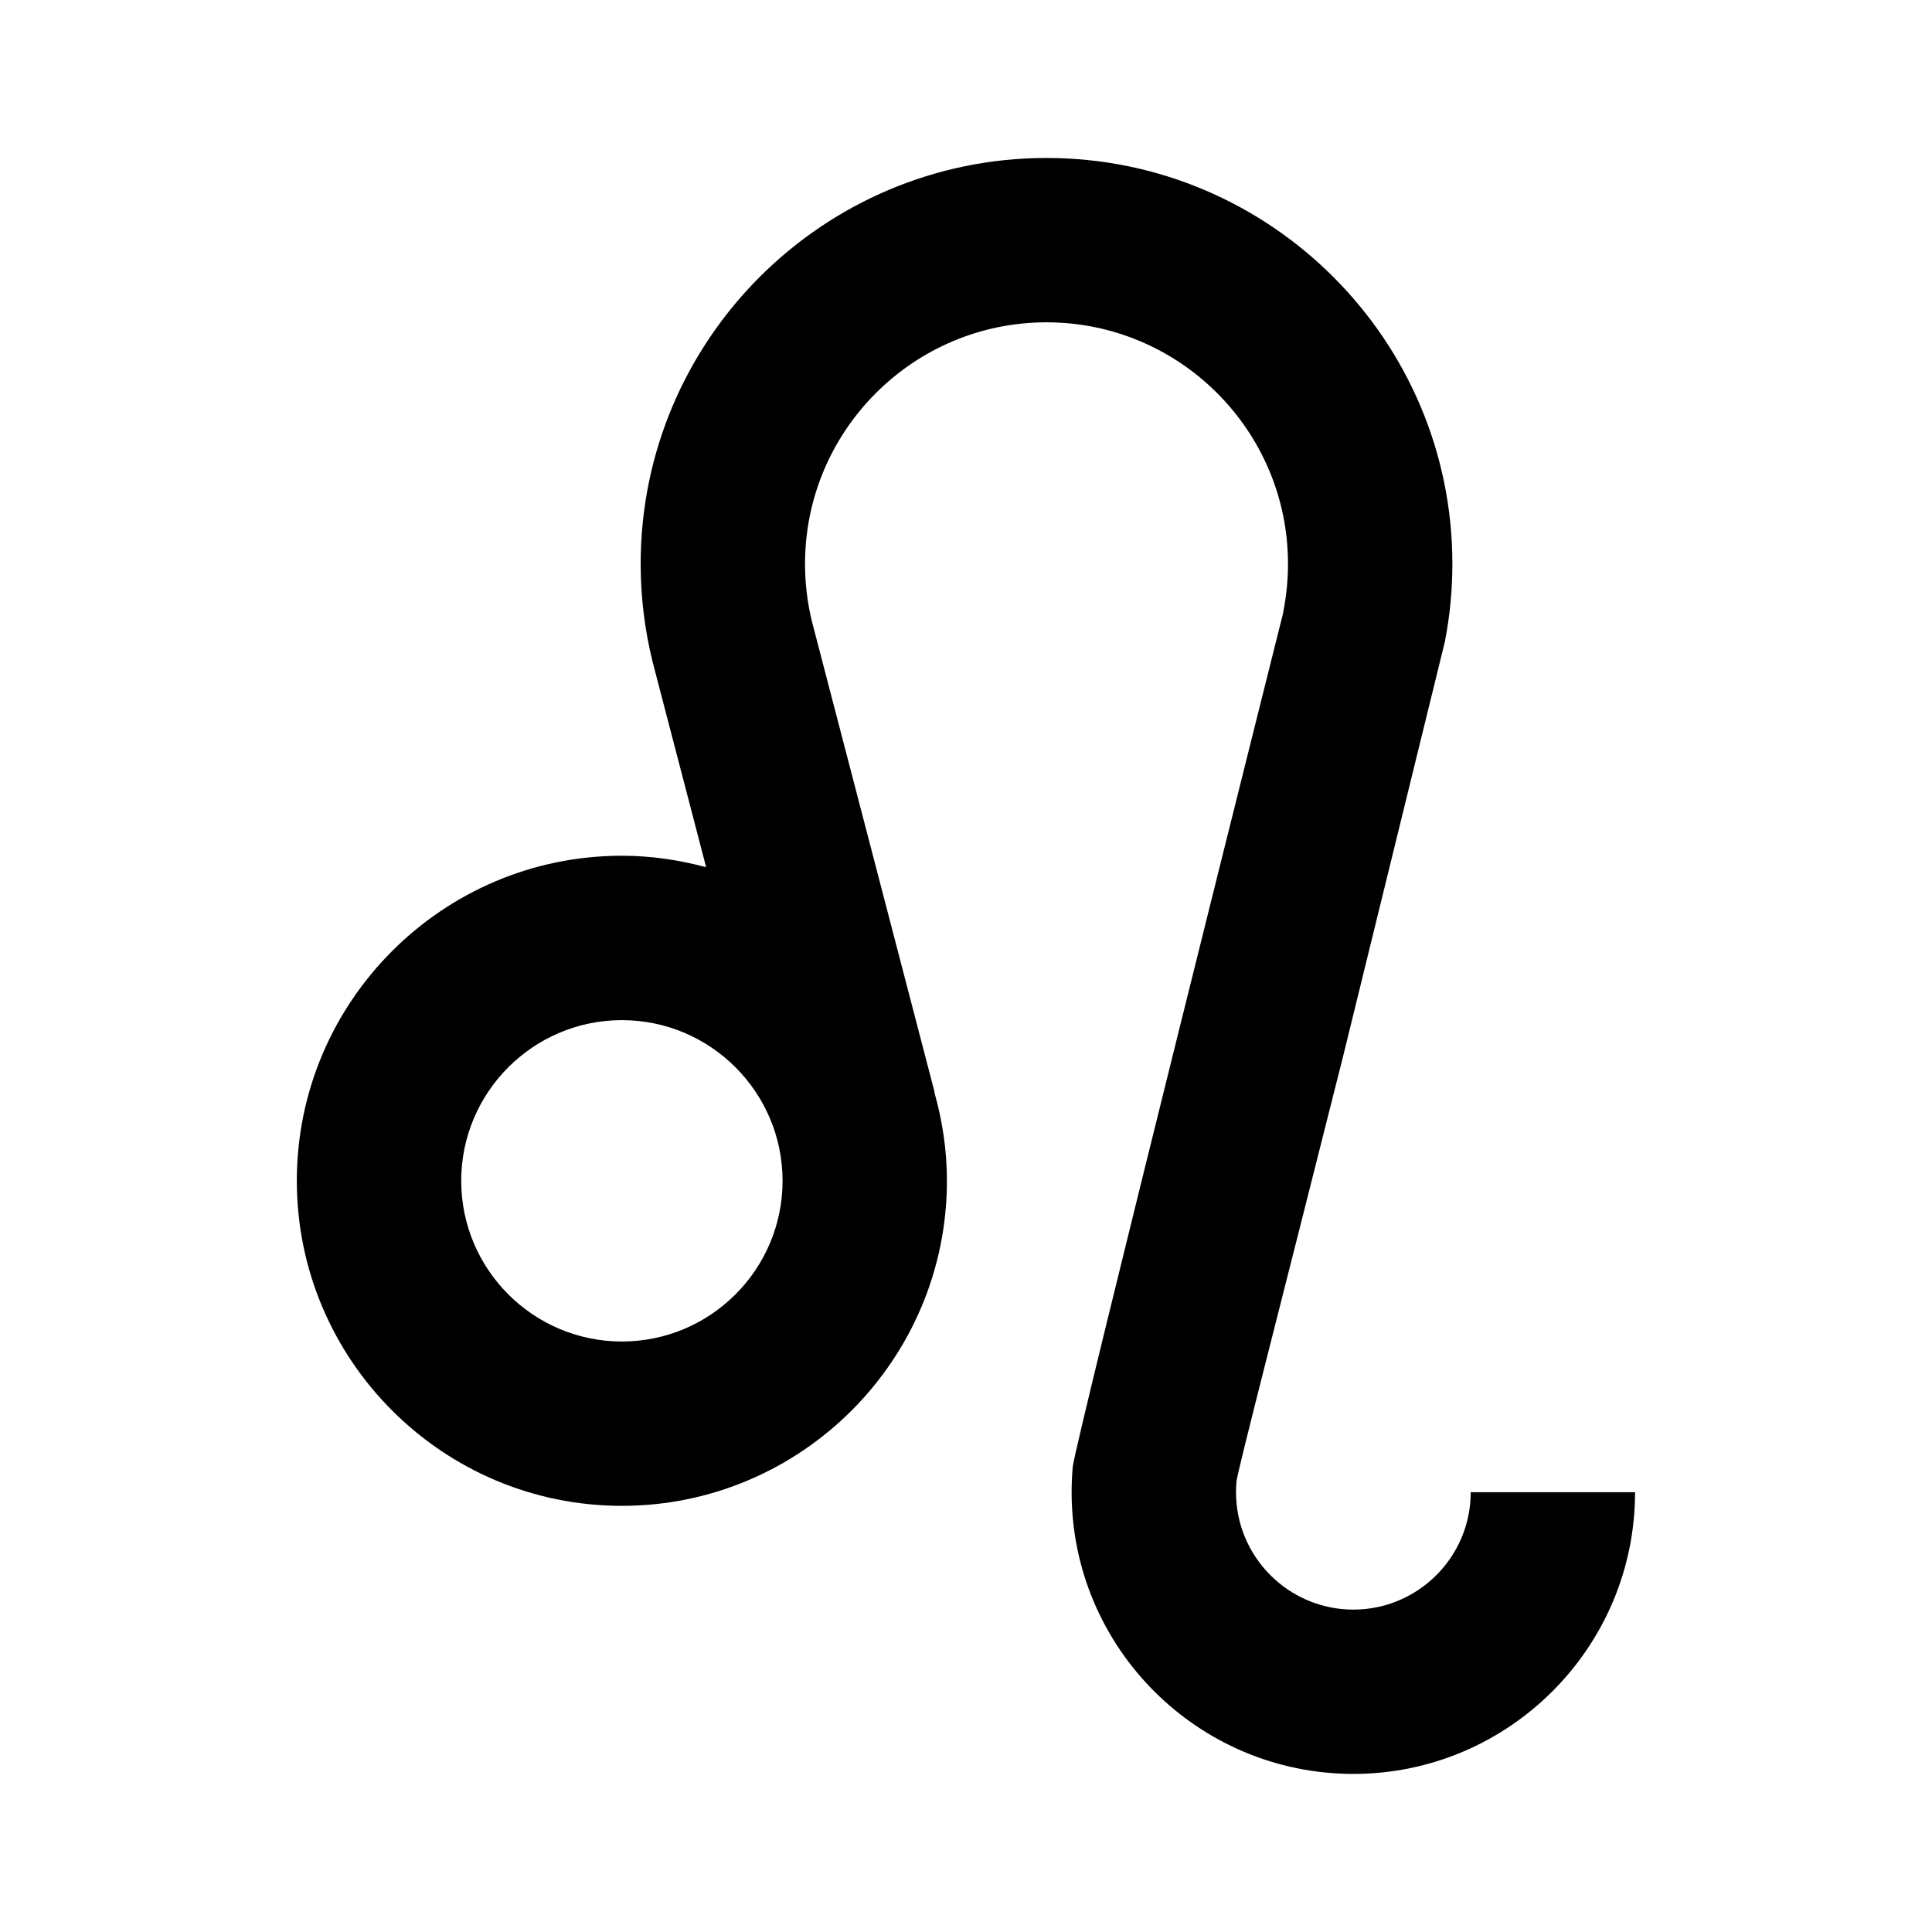
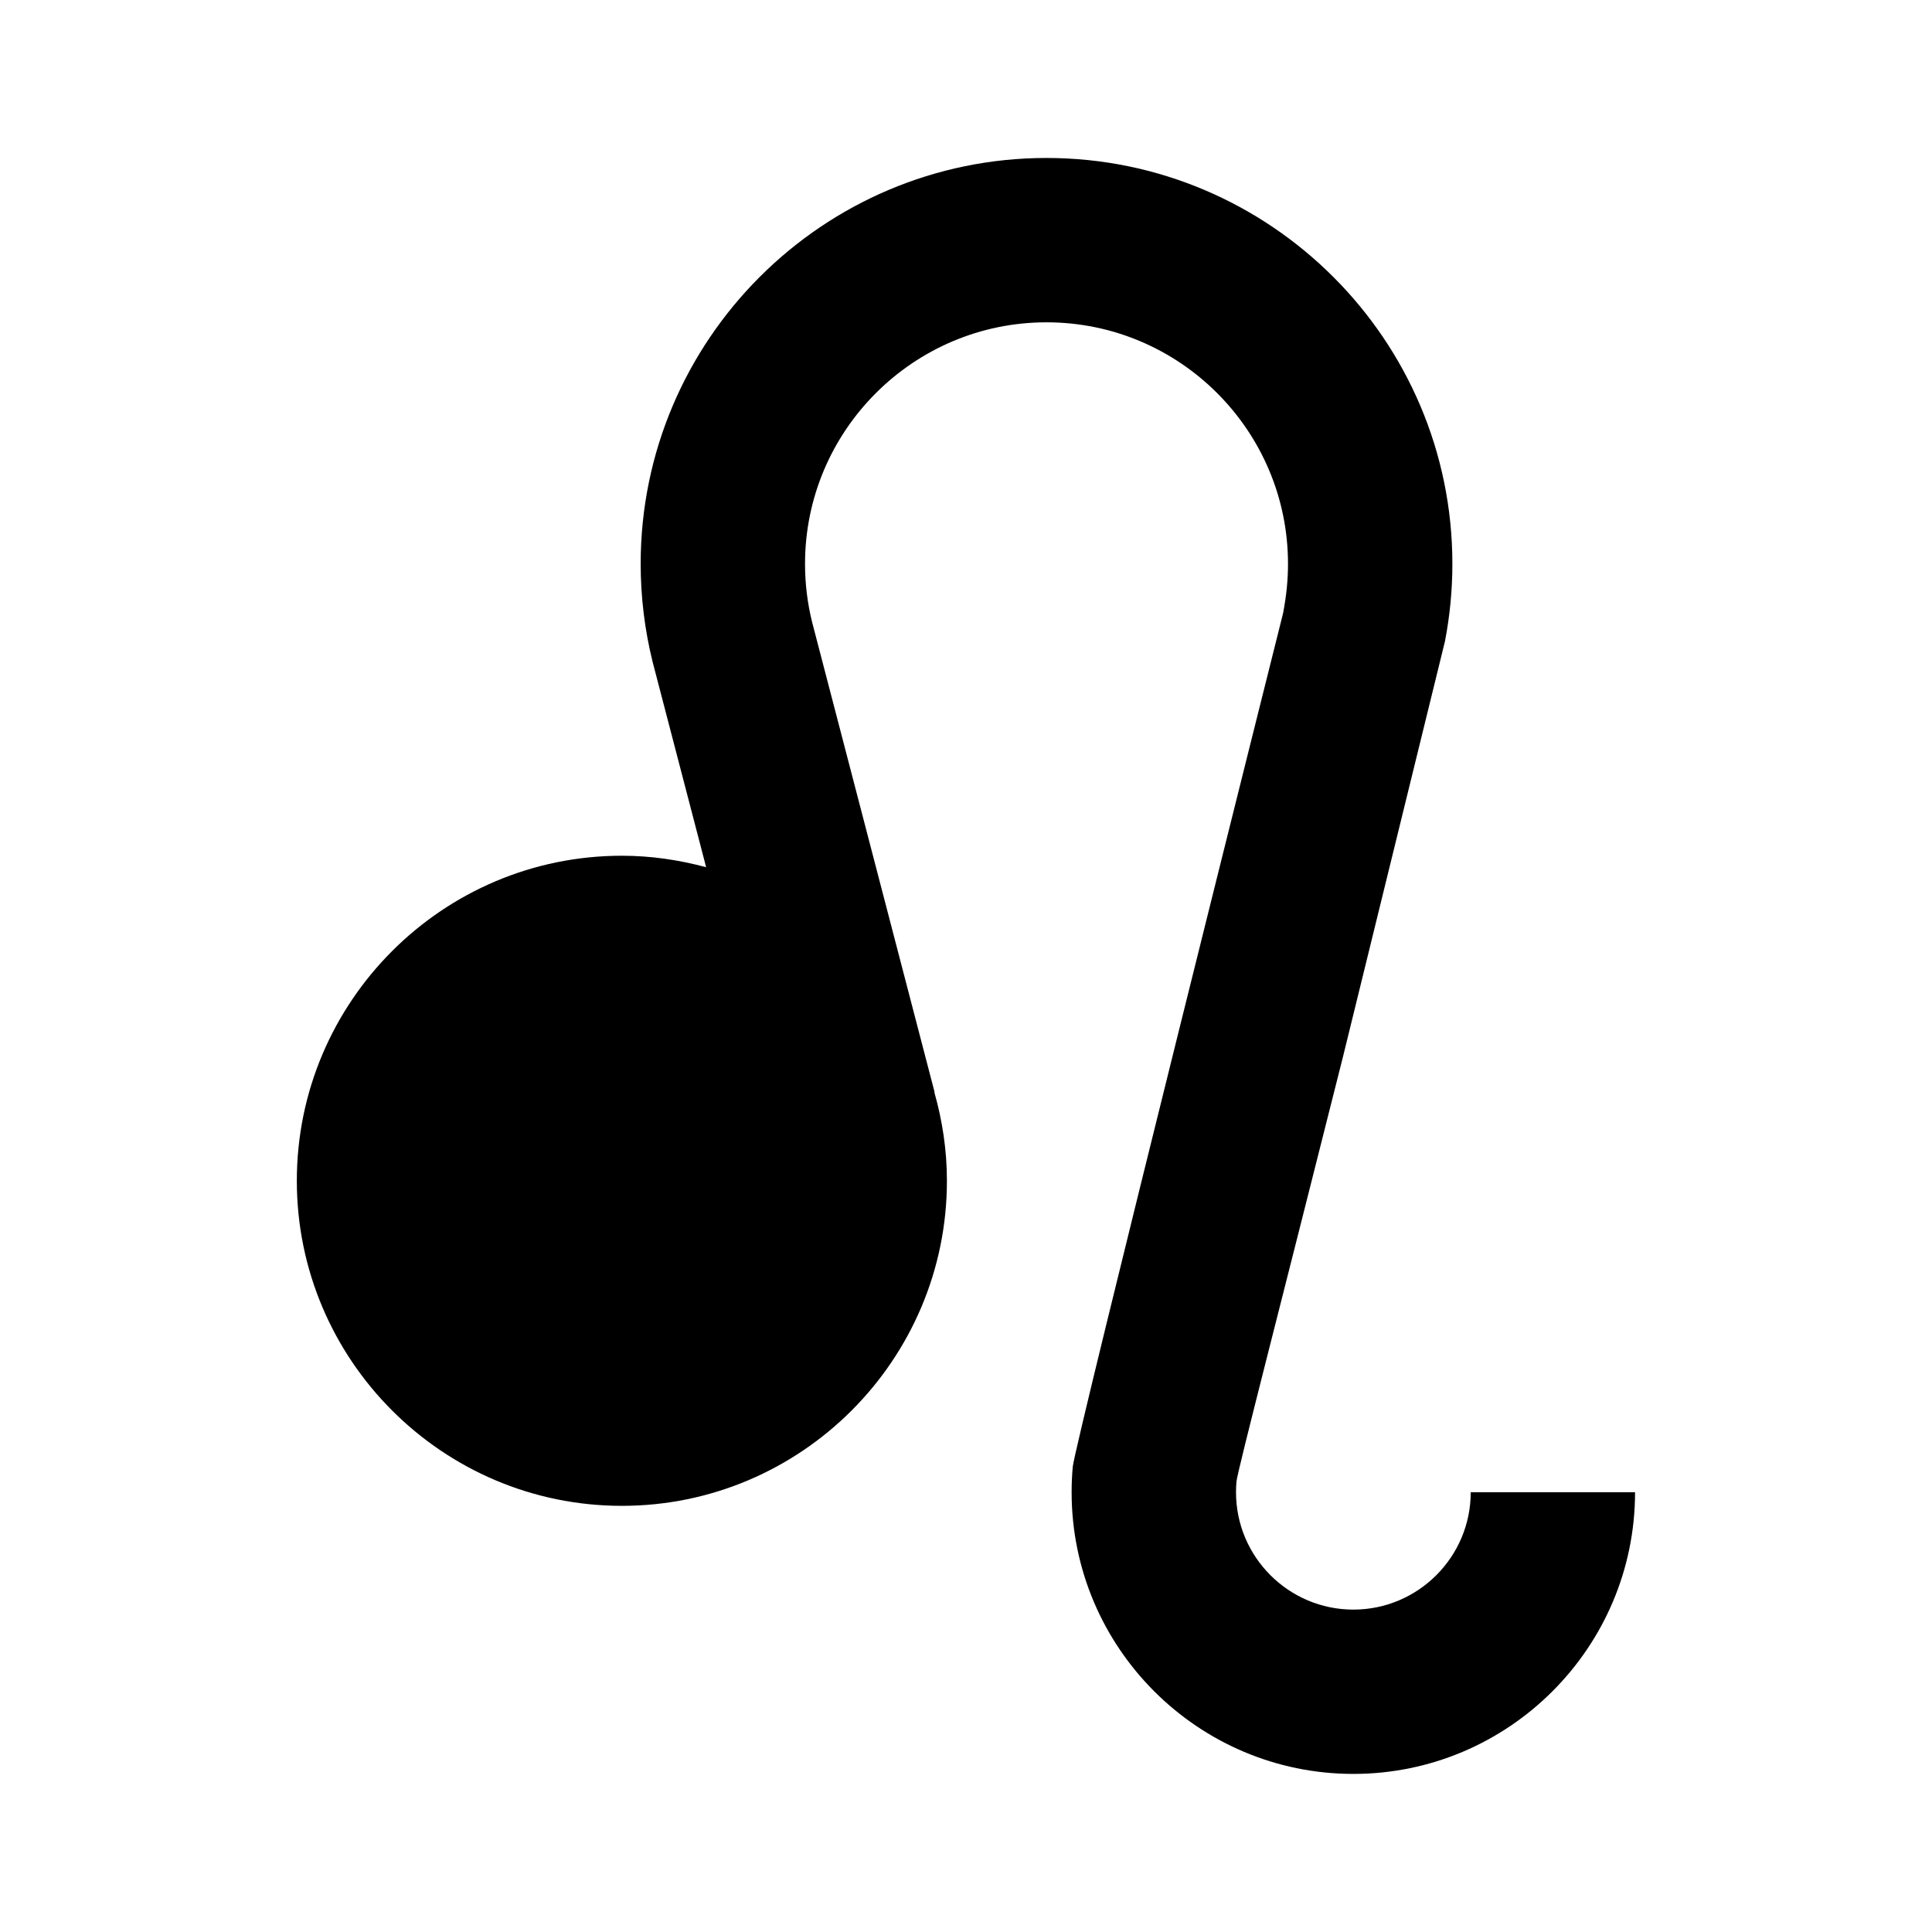
<svg xmlns="http://www.w3.org/2000/svg" fill="#000000" width="800px" height="800px" version="1.1" viewBox="144 144 512 512">
-   <path d="m533.76 539.46c0 17.148-13.957 31.102-31.102 31.102-17.145 0-31.102-13.949-31.102-31.102 0-0.934 0.039-1.855 0.121-2.82 0.238-2.695 11.969-47.914 28.234-112.61l27.016-110.06c1.305-6.723 1.969-13.633 1.969-20.547 0-59.305-48.25-107.56-107.56-107.56-59.305 0-107.55 48.254-107.55 107.56 0 8.758 1.066 17.48 3.152 25.93 0 0 10.488 40.23 14.199 54.469-7.141-1.918-14.594-3.043-22.332-3.043-47.5 0-86.141 38.641-86.141 86.141 0 47.504 38.641 86.145 86.141 86.145 47.492 0 86.141-38.641 86.141-86.145 0-8.148-1.215-16.008-3.336-23.477l0.066-0.02-32.457-124.56c-1.246-5.012-1.875-10.211-1.875-15.441 0-35.285 28.707-64.004 63.992-64.004 35.293 0 64 28.719 64 64.004 0 4.133-0.383 8.262-1.309 13.113 0 0-55.203 220.15-55.738 226.2-0.195 2.207-0.297 4.453-0.297 6.715 0 41.168 33.488 74.656 74.656 74.656 41.16 0 74.66-33.488 74.66-74.656h-43.547zm-224.95-39.949c-23.484 0-42.582-19.098-42.582-42.582 0-23.477 19.098-42.582 42.582-42.582 23.477 0 42.578 19.105 42.578 42.582 0.004 23.484-19.094 42.582-42.578 42.582z" />
+   <path d="m533.76 539.46c0 17.148-13.957 31.102-31.102 31.102-17.145 0-31.102-13.949-31.102-31.102 0-0.934 0.039-1.855 0.121-2.82 0.238-2.695 11.969-47.914 28.234-112.61l27.016-110.06c1.305-6.723 1.969-13.633 1.969-20.547 0-59.305-48.25-107.56-107.56-107.56-59.305 0-107.55 48.254-107.55 107.56 0 8.758 1.066 17.48 3.152 25.93 0 0 10.488 40.23 14.199 54.469-7.141-1.918-14.594-3.043-22.332-3.043-47.5 0-86.141 38.641-86.141 86.141 0 47.504 38.641 86.145 86.141 86.145 47.492 0 86.141-38.641 86.141-86.145 0-8.148-1.215-16.008-3.336-23.477l0.066-0.02-32.457-124.56c-1.246-5.012-1.875-10.211-1.875-15.441 0-35.285 28.707-64.004 63.992-64.004 35.293 0 64 28.719 64 64.004 0 4.133-0.383 8.262-1.309 13.113 0 0-55.203 220.15-55.738 226.2-0.195 2.207-0.297 4.453-0.297 6.715 0 41.168 33.488 74.656 74.656 74.656 41.16 0 74.66-33.488 74.66-74.656h-43.547zm-224.95-39.949z" />
</svg>